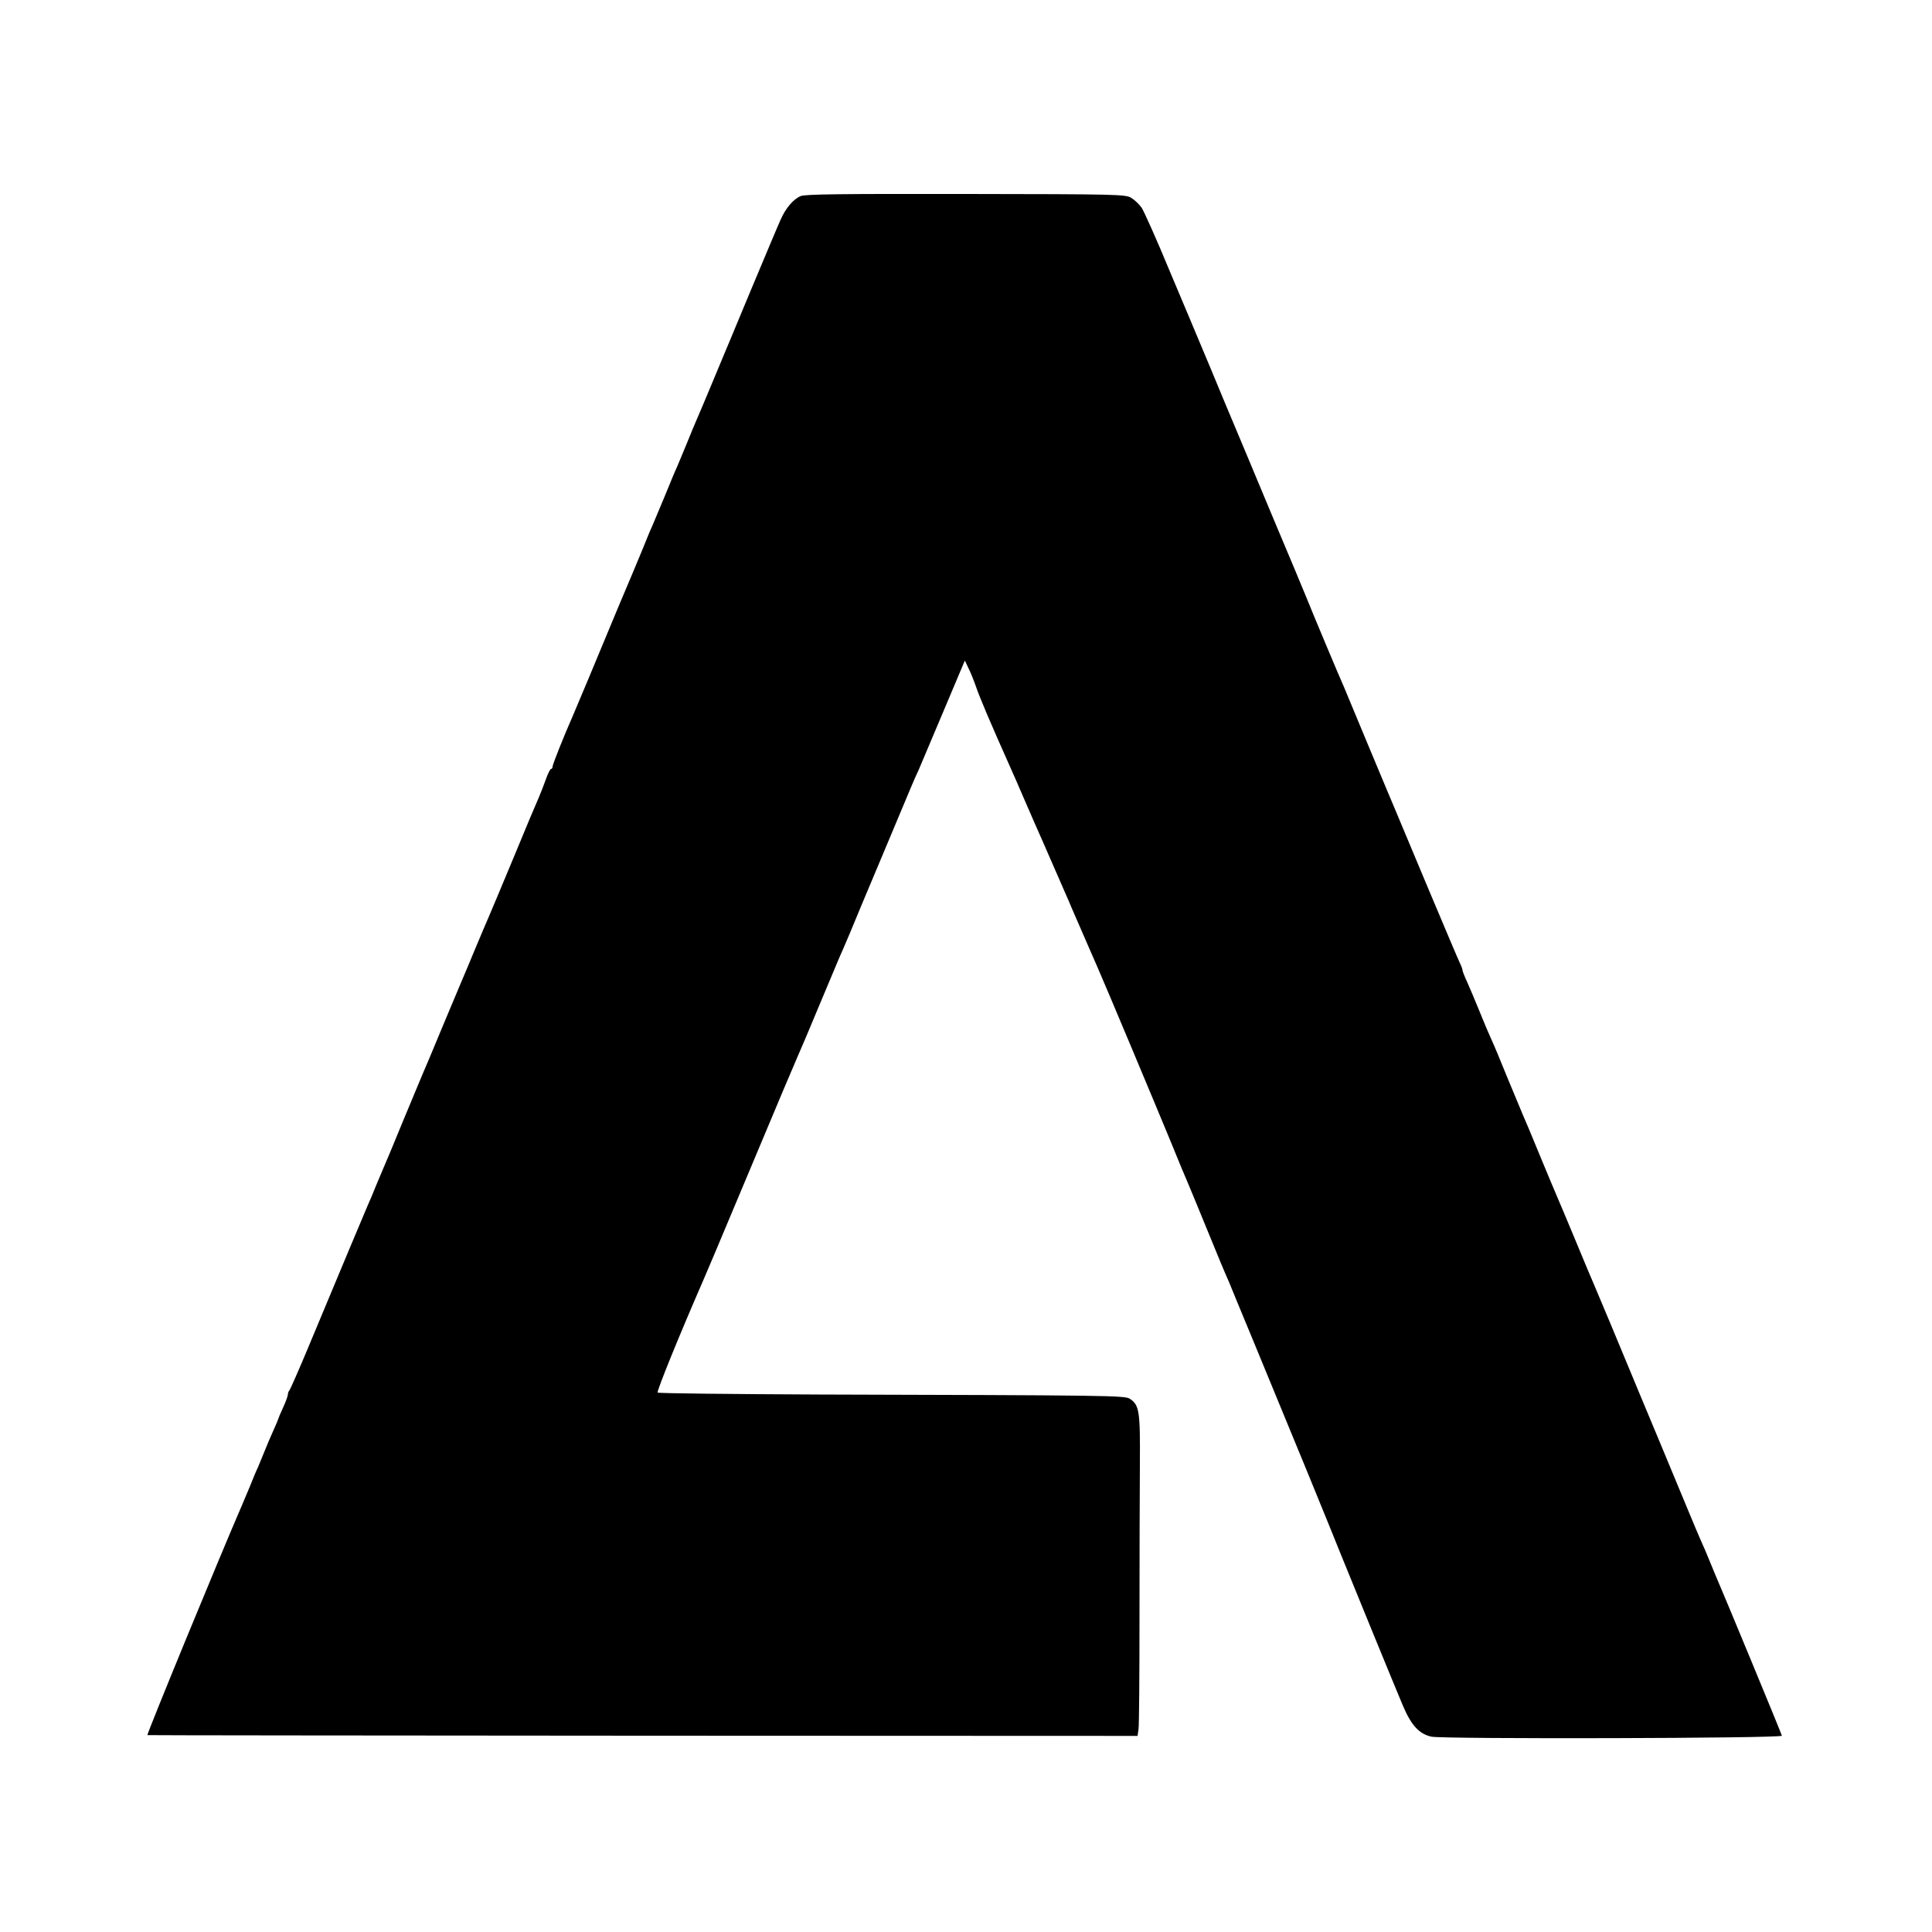
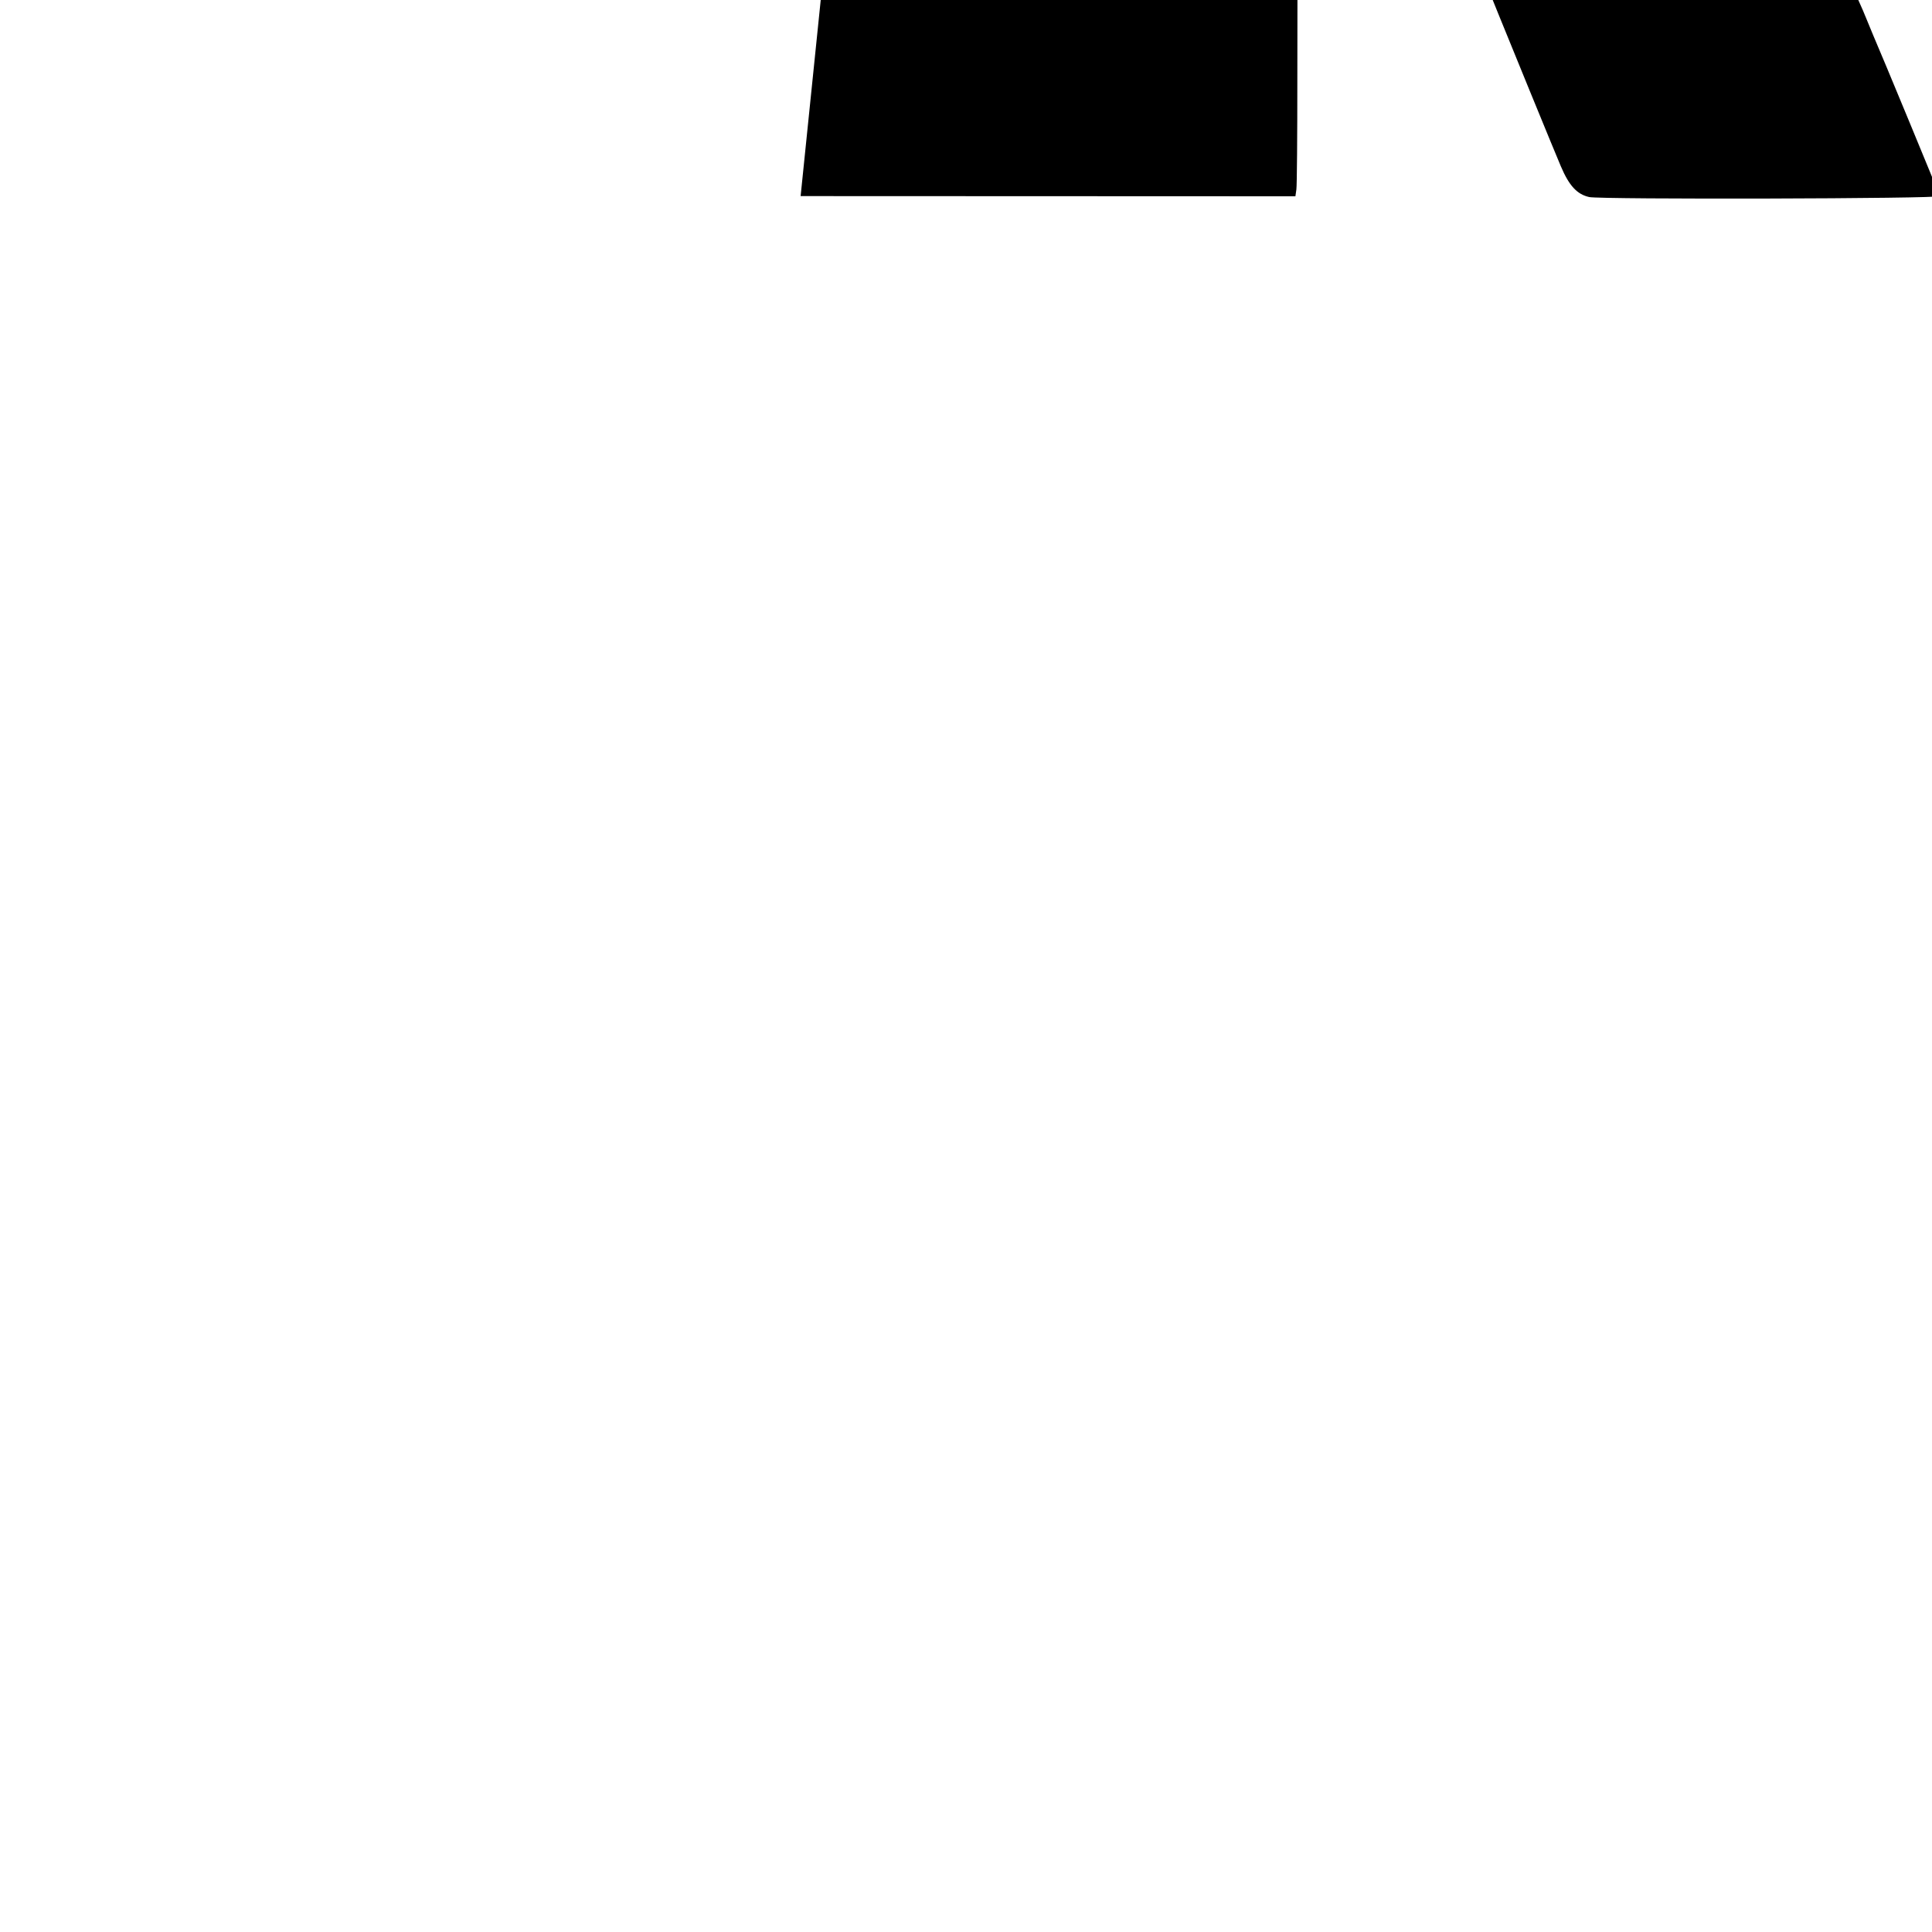
<svg xmlns="http://www.w3.org/2000/svg" version="1.0" width="1000pt" height="1000pt" viewBox="0 0 1000 1000" preserveAspectRatio="xMidYMid meet">
  <g transform="translate(0,1000) scale(0.1,-0.1)" fill="#000000" stroke="none">
-     <path d="M4144 8985 c-38 -16 -78 -63 -104 -123 -12 -26 -82 -193 -157 -372 -74 -179 -141 -338 -148 -355 -7 -16 -29 -70 -50 -120 -37 -89 -52 -124 -79 -187 -8 -18 -31 -73 -51 -123 -20 -49 -43 -103 -50 -120 -8 -16 -37 -86 -65 -155 -29 -69 -58 -138 -65 -155 -8 -16 -30 -70 -50 -120 -20 -49 -43 -103 -50 -120 -11 -24 -134 -318 -205 -490 -7 -16 -18 -43 -25 -60 -7 -16 -25 -59 -40 -95 -15 -36 -33 -78 -40 -95 -44 -99 -105 -252 -105 -263 0 -7 -3 -12 -8 -12 -4 0 -16 -24 -26 -52 -10 -29 -27 -71 -36 -93 -10 -22 -69 -161 -130 -310 -62 -148 -120 -288 -130 -310 -10 -22 -41 -96 -70 -165 -28 -69 -58 -138 -65 -155 -7 -16 -54 -129 -105 -250 -50 -121 -97 -233 -105 -250 -7 -16 -52 -124 -100 -240 -47 -115 -92 -223 -100 -240 -7 -16 -25 -59 -40 -95 -14 -36 -32 -78 -40 -95 -13 -30 -153 -363 -312 -745 -47 -113 -90 -209 -94 -215 -5 -5 -9 -15 -9 -23 0 -7 -11 -38 -25 -68 -14 -30 -25 -57 -25 -59 0 -2 -11 -28 -24 -57 -14 -30 -34 -78 -46 -108 -12 -30 -28 -68 -35 -85 -8 -16 -26 -59 -40 -95 -15 -36 -33 -78 -40 -95 -119 -274 -497 -1193 -492 -1196 1 -1 1155 -2 2564 -3 l2561 -1 5 35 c3 19 5 278 5 575 0 297 1 655 2 797 2 276 -3 305 -52 338 -26 17 -109 18 -1610 22 -454 2 -830 6 -834 10 -6 6 109 290 239 588 34 78 40 94 257 610 116 278 220 523 230 545 10 22 60 139 110 260 51 121 98 234 105 250 8 17 32 73 54 125 21 52 94 226 161 385 67 160 135 322 151 360 16 39 36 84 44 100 7 17 64 151 126 298 l113 268 18 -38 c11 -21 28 -64 39 -95 18 -54 73 -184 182 -428 9 -19 41 -93 72 -165 31 -71 72 -166 92 -210 19 -44 41 -93 48 -110 7 -16 23 -52 35 -80 12 -27 29 -66 37 -85 9 -19 21 -48 28 -65 79 -181 120 -277 135 -310 36 -81 310 -735 380 -905 39 -96 77 -188 85 -205 7 -16 50 -120 95 -230 74 -181 93 -227 121 -290 4 -11 63 -153 130 -315 67 -162 189 -459 272 -660 82 -201 162 -396 177 -435 26 -65 298 -730 322 -785 43 -101 84 -145 147 -159 60 -13 1817 -9 1814 5 -1 8 -308 750 -345 834 -8 19 -23 55 -33 80 -10 25 -29 70 -43 100 -13 30 -39 91 -57 135 -18 44 -90 217 -160 385 -70 168 -138 330 -150 360 -13 30 -59 143 -104 250 -87 206 -90 215 -114 270 -8 19 -43 103 -77 185 -35 83 -70 168 -80 190 -10 22 -50 119 -90 215 -39 96 -80 193 -90 215 -9 22 -45 108 -79 190 -34 83 -67 164 -75 180 -28 62 -36 82 -72 170 -20 49 -47 113 -60 142 -13 28 -24 56 -24 61 0 5 -6 22 -14 38 -8 16 -80 187 -161 379 -158 378 -156 373 -178 425 -8 19 -68 161 -132 315 -64 154 -122 294 -129 310 -18 39 -163 384 -191 455 -12 30 -93 224 -180 430 -86 206 -197 472 -247 590 -49 118 -104 251 -123 295 -18 44 -90 214 -159 378 -68 165 -135 314 -147 332 -13 18 -37 41 -54 51 -28 18 -75 19 -856 20 -643 1 -832 -1 -855 -11z" />
+     <path d="M4144 8985 l2561 -1 5 35 c3 19 5 278 5 575 0 297 1 655 2 797 2 276 -3 305 -52 338 -26 17 -109 18 -1610 22 -454 2 -830 6 -834 10 -6 6 109 290 239 588 34 78 40 94 257 610 116 278 220 523 230 545 10 22 60 139 110 260 51 121 98 234 105 250 8 17 32 73 54 125 21 52 94 226 161 385 67 160 135 322 151 360 16 39 36 84 44 100 7 17 64 151 126 298 l113 268 18 -38 c11 -21 28 -64 39 -95 18 -54 73 -184 182 -428 9 -19 41 -93 72 -165 31 -71 72 -166 92 -210 19 -44 41 -93 48 -110 7 -16 23 -52 35 -80 12 -27 29 -66 37 -85 9 -19 21 -48 28 -65 79 -181 120 -277 135 -310 36 -81 310 -735 380 -905 39 -96 77 -188 85 -205 7 -16 50 -120 95 -230 74 -181 93 -227 121 -290 4 -11 63 -153 130 -315 67 -162 189 -459 272 -660 82 -201 162 -396 177 -435 26 -65 298 -730 322 -785 43 -101 84 -145 147 -159 60 -13 1817 -9 1814 5 -1 8 -308 750 -345 834 -8 19 -23 55 -33 80 -10 25 -29 70 -43 100 -13 30 -39 91 -57 135 -18 44 -90 217 -160 385 -70 168 -138 330 -150 360 -13 30 -59 143 -104 250 -87 206 -90 215 -114 270 -8 19 -43 103 -77 185 -35 83 -70 168 -80 190 -10 22 -50 119 -90 215 -39 96 -80 193 -90 215 -9 22 -45 108 -79 190 -34 83 -67 164 -75 180 -28 62 -36 82 -72 170 -20 49 -47 113 -60 142 -13 28 -24 56 -24 61 0 5 -6 22 -14 38 -8 16 -80 187 -161 379 -158 378 -156 373 -178 425 -8 19 -68 161 -132 315 -64 154 -122 294 -129 310 -18 39 -163 384 -191 455 -12 30 -93 224 -180 430 -86 206 -197 472 -247 590 -49 118 -104 251 -123 295 -18 44 -90 214 -159 378 -68 165 -135 314 -147 332 -13 18 -37 41 -54 51 -28 18 -75 19 -856 20 -643 1 -832 -1 -855 -11z" />
  </g>
</svg>